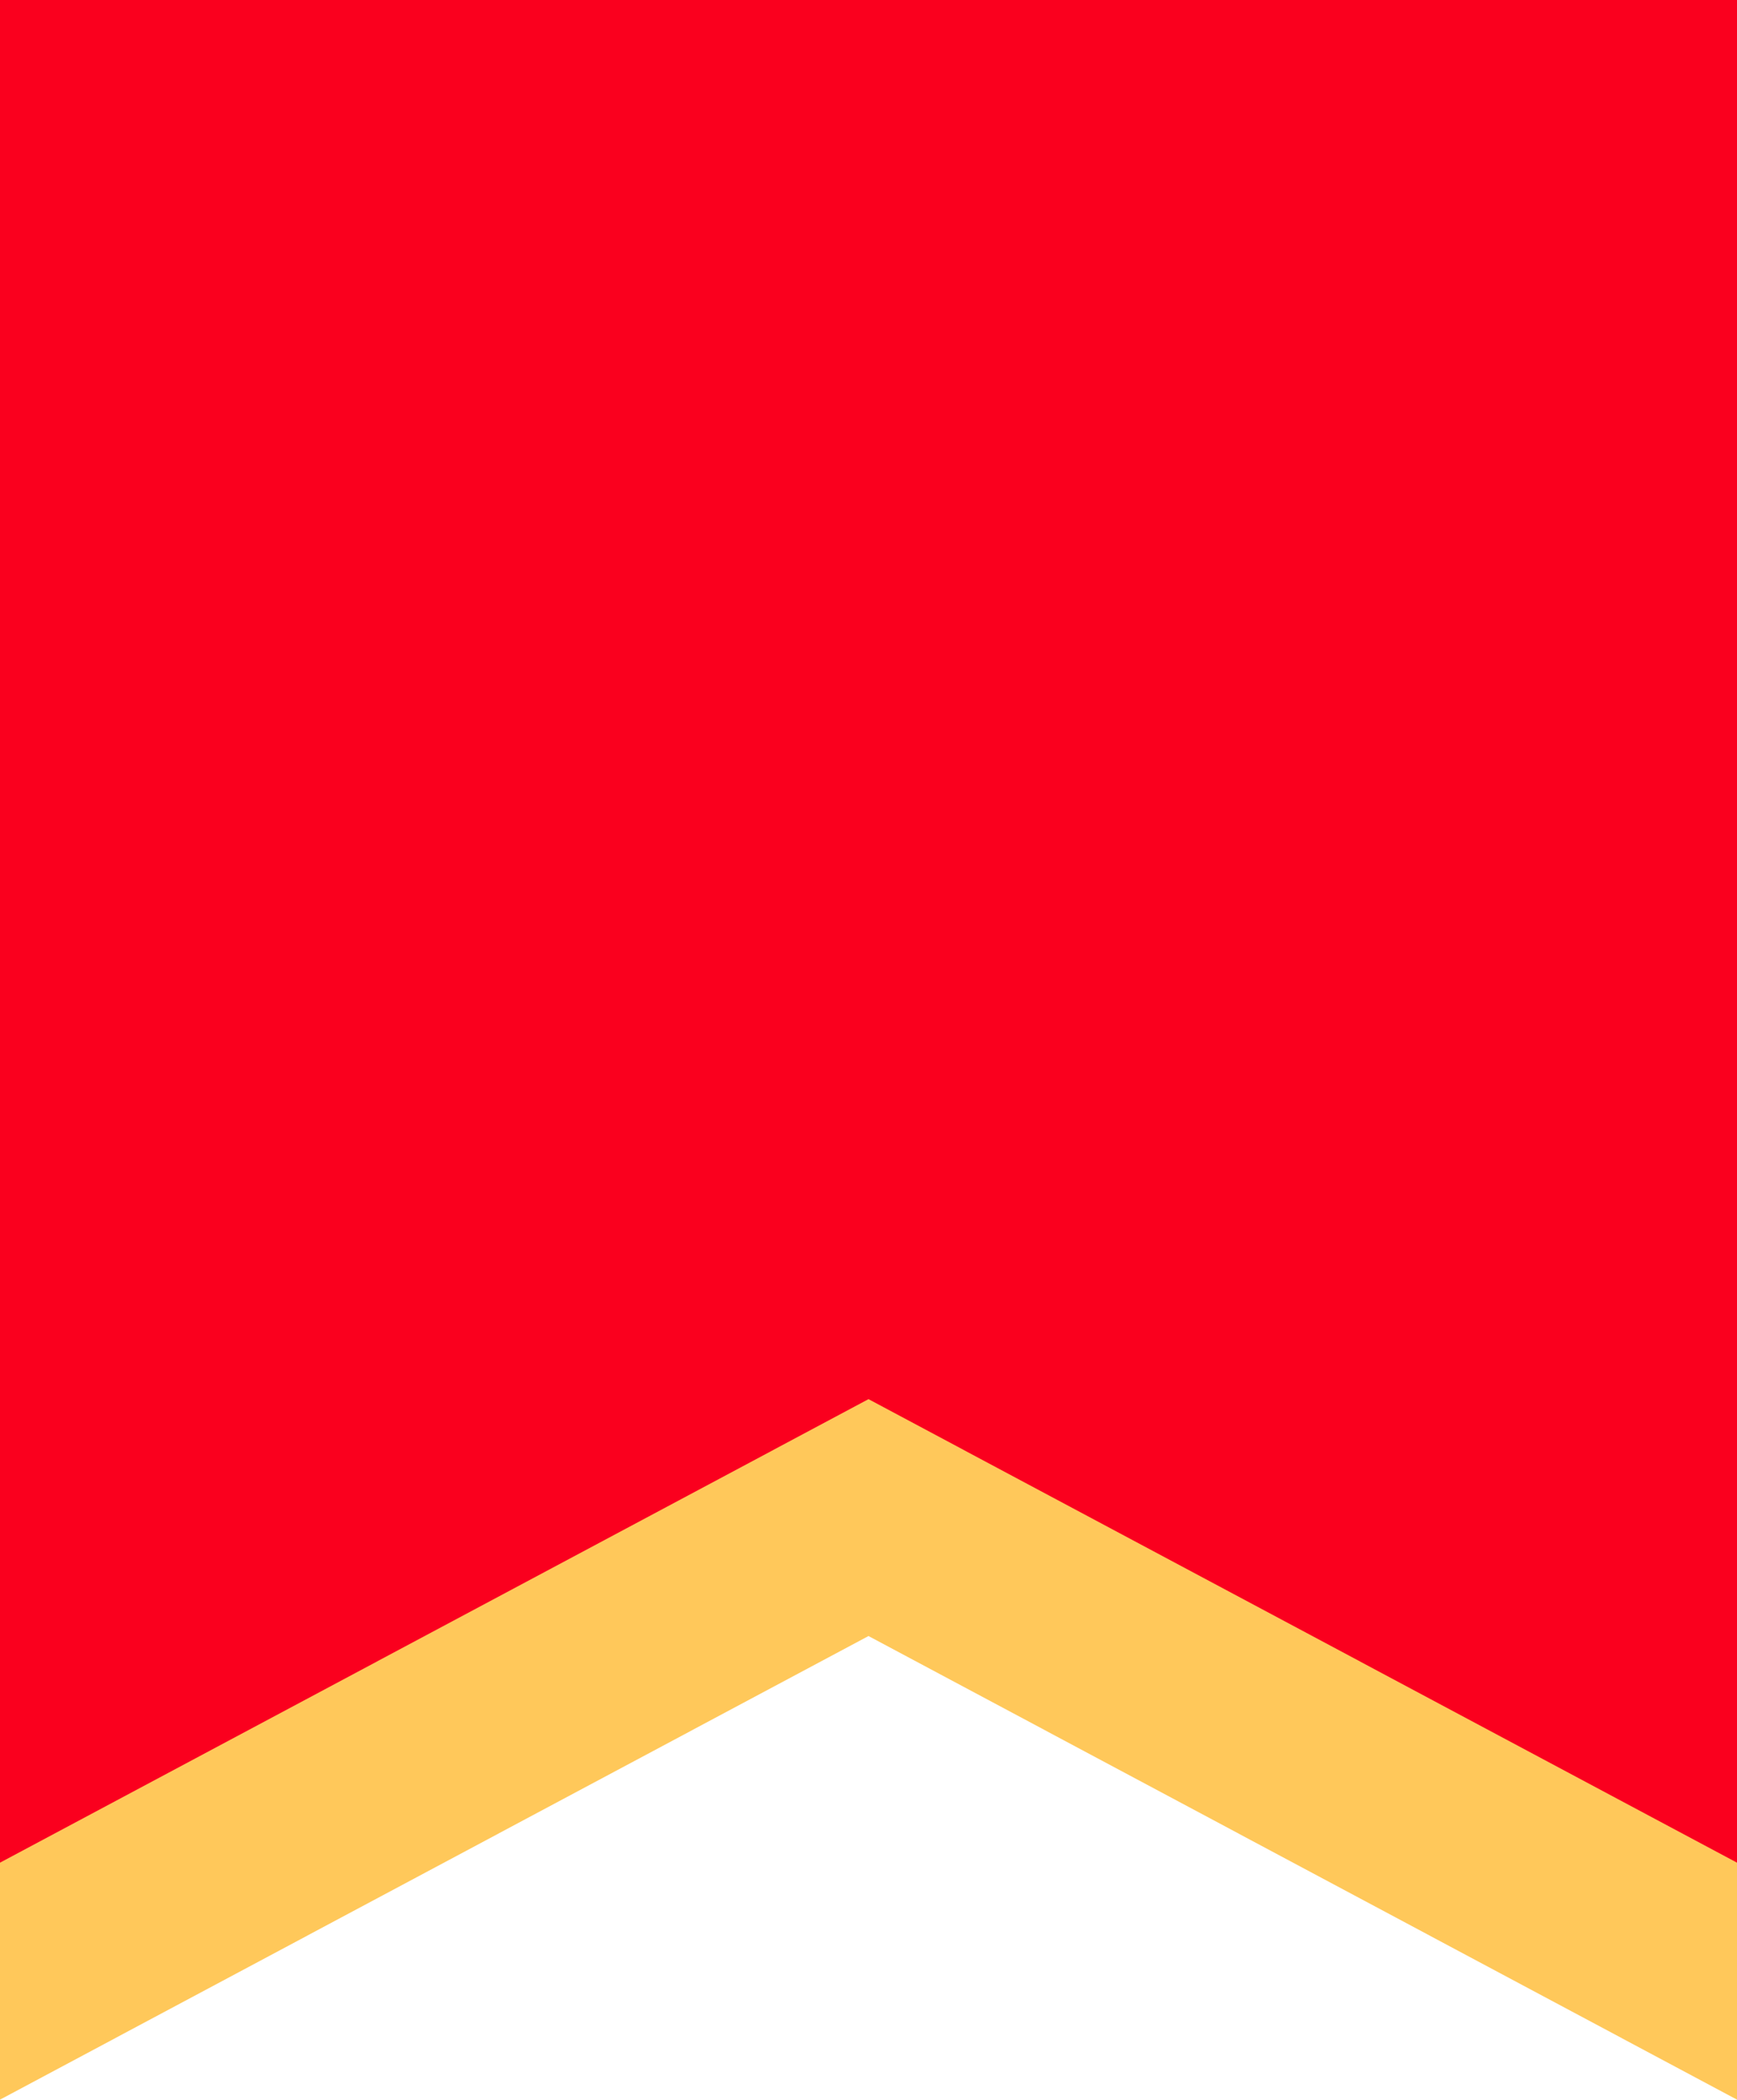
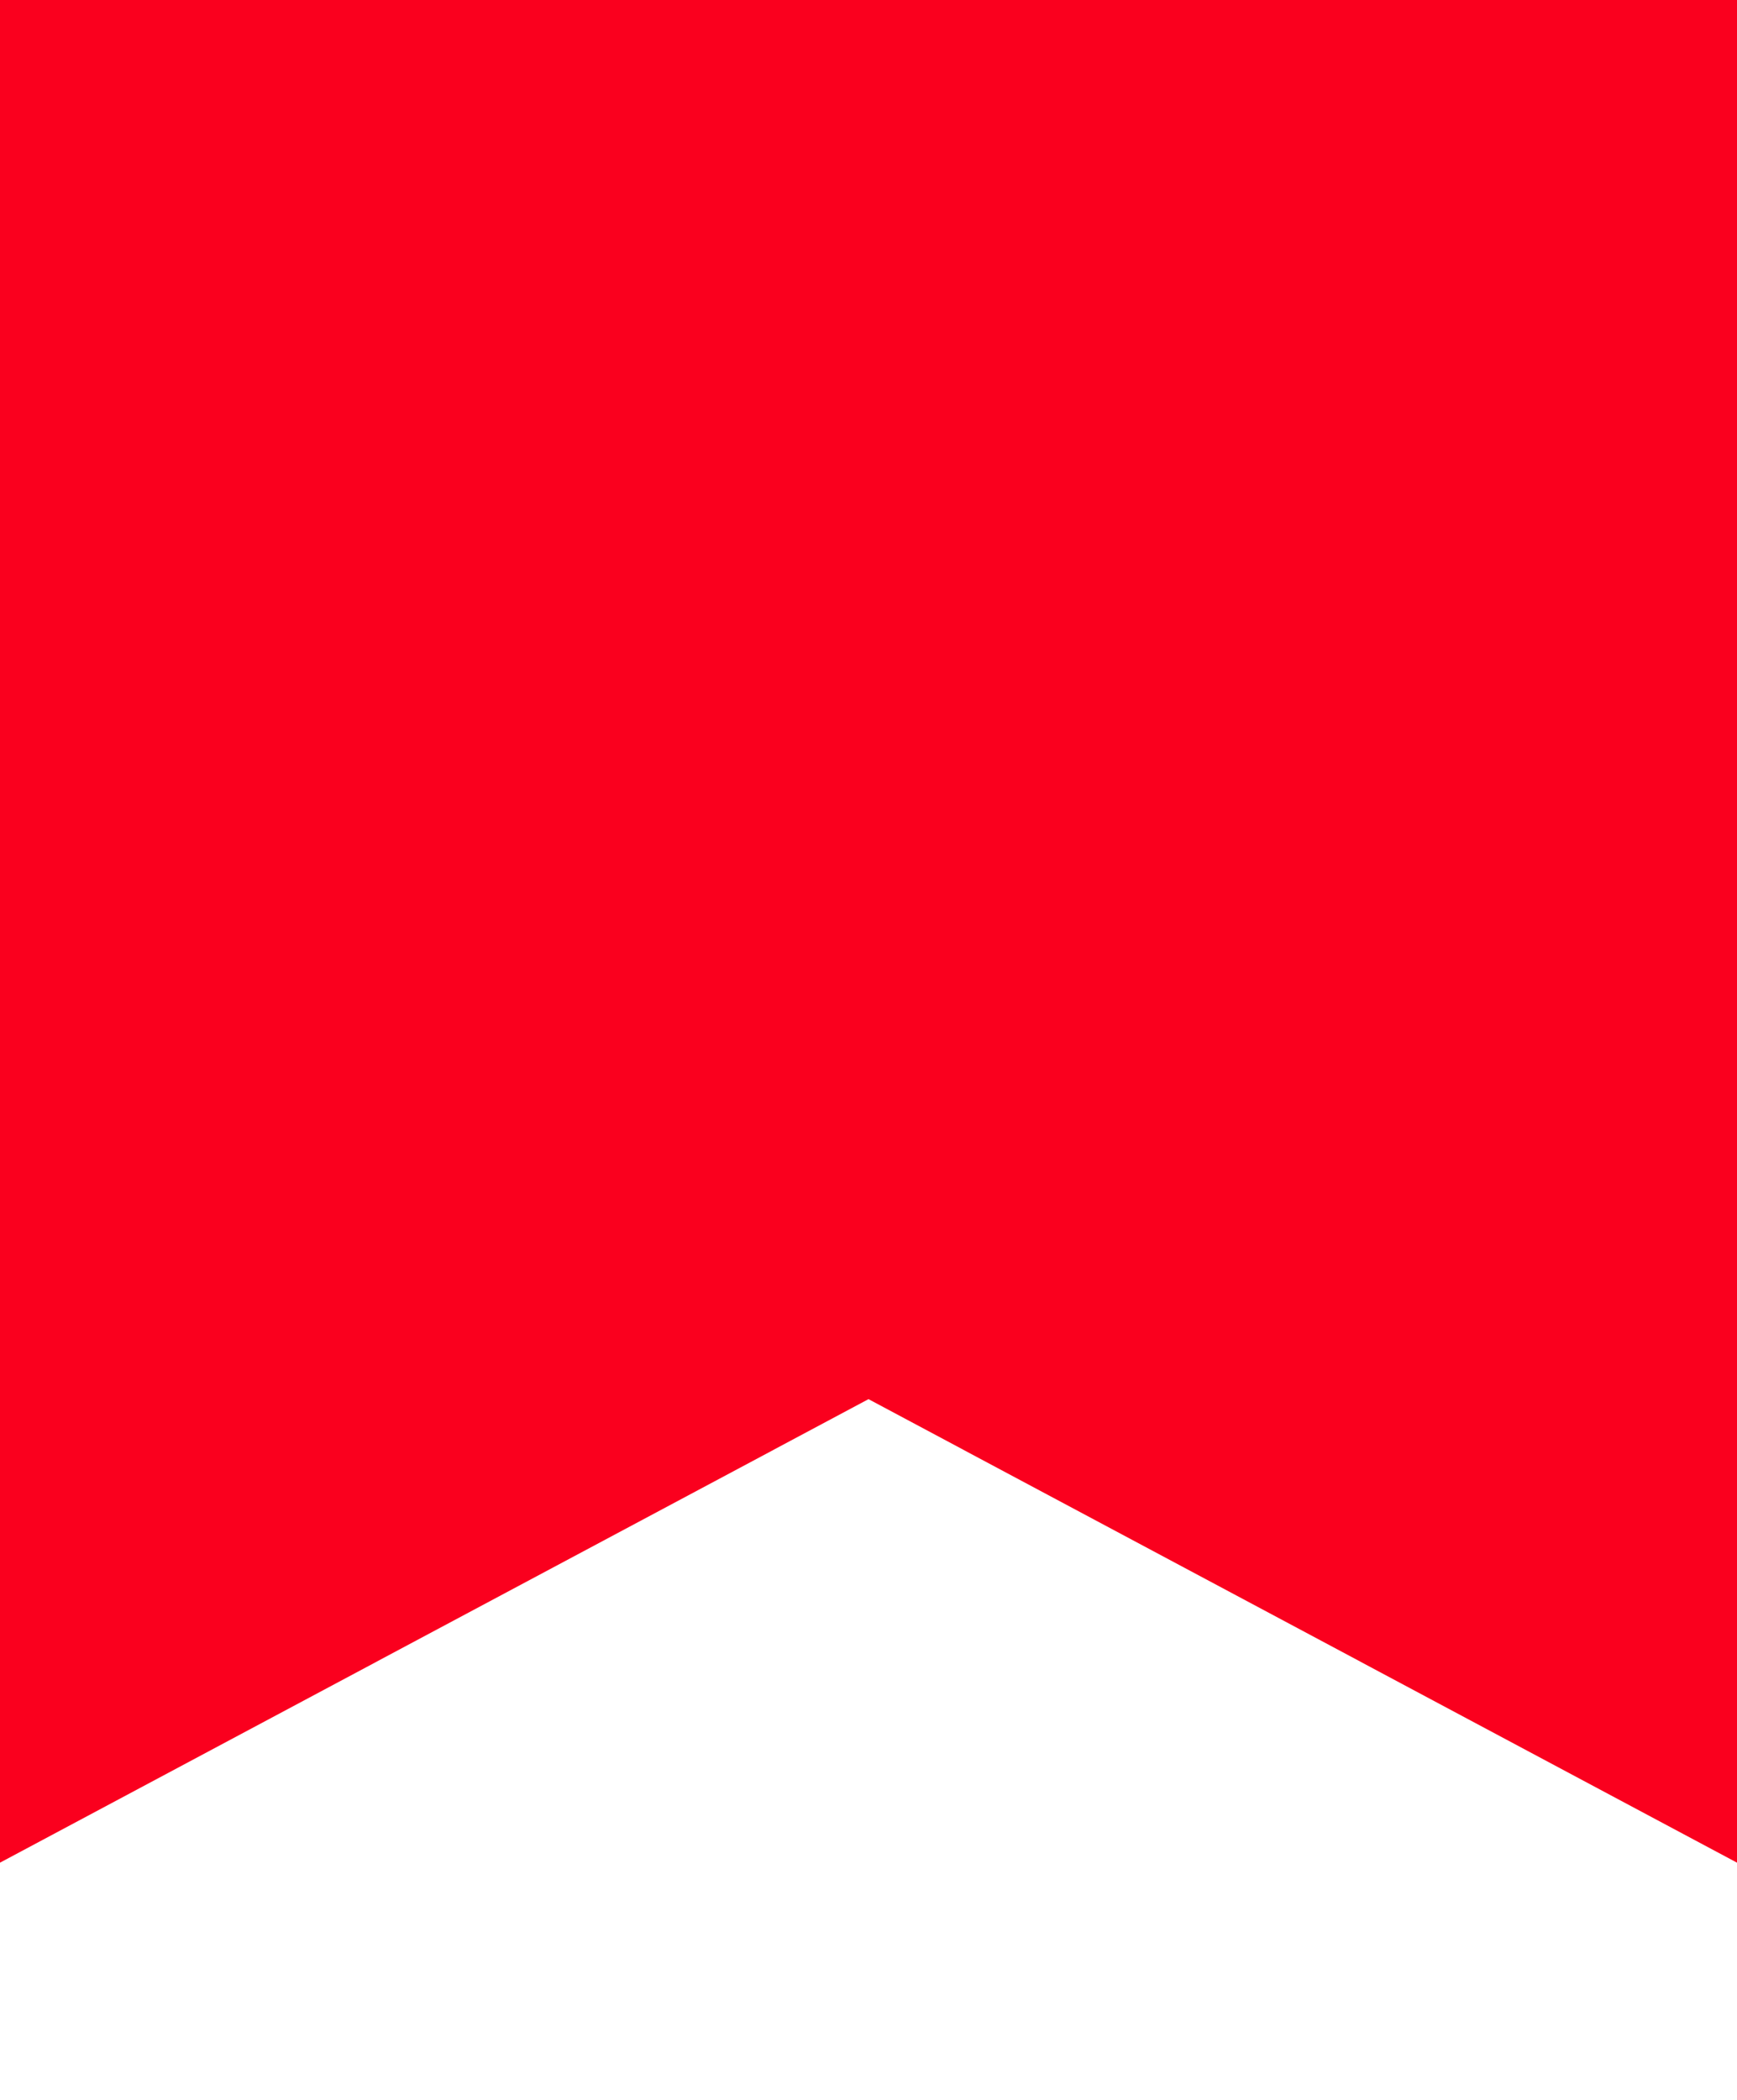
<svg xmlns="http://www.w3.org/2000/svg" version="1.1" id="Layer_1" x="0px" y="0px" viewBox="0 0 159.94 193.24" style="enable-background:new 0 0 159.94 193.24;" xml:space="preserve">
  <style type="text/css">
	.st0{fill:#FFC85A;}
	.st1{fill:#FA001E;}
</style>
-   <polygon class="st0" points="159.94,193.24 79.97,150.57 0,193.24 0,0 159.94,0 " />
  <polygon class="st1" points="159.94,171.43 79.97,128.77 0,171.43 0,0 159.94,0 " />
</svg>